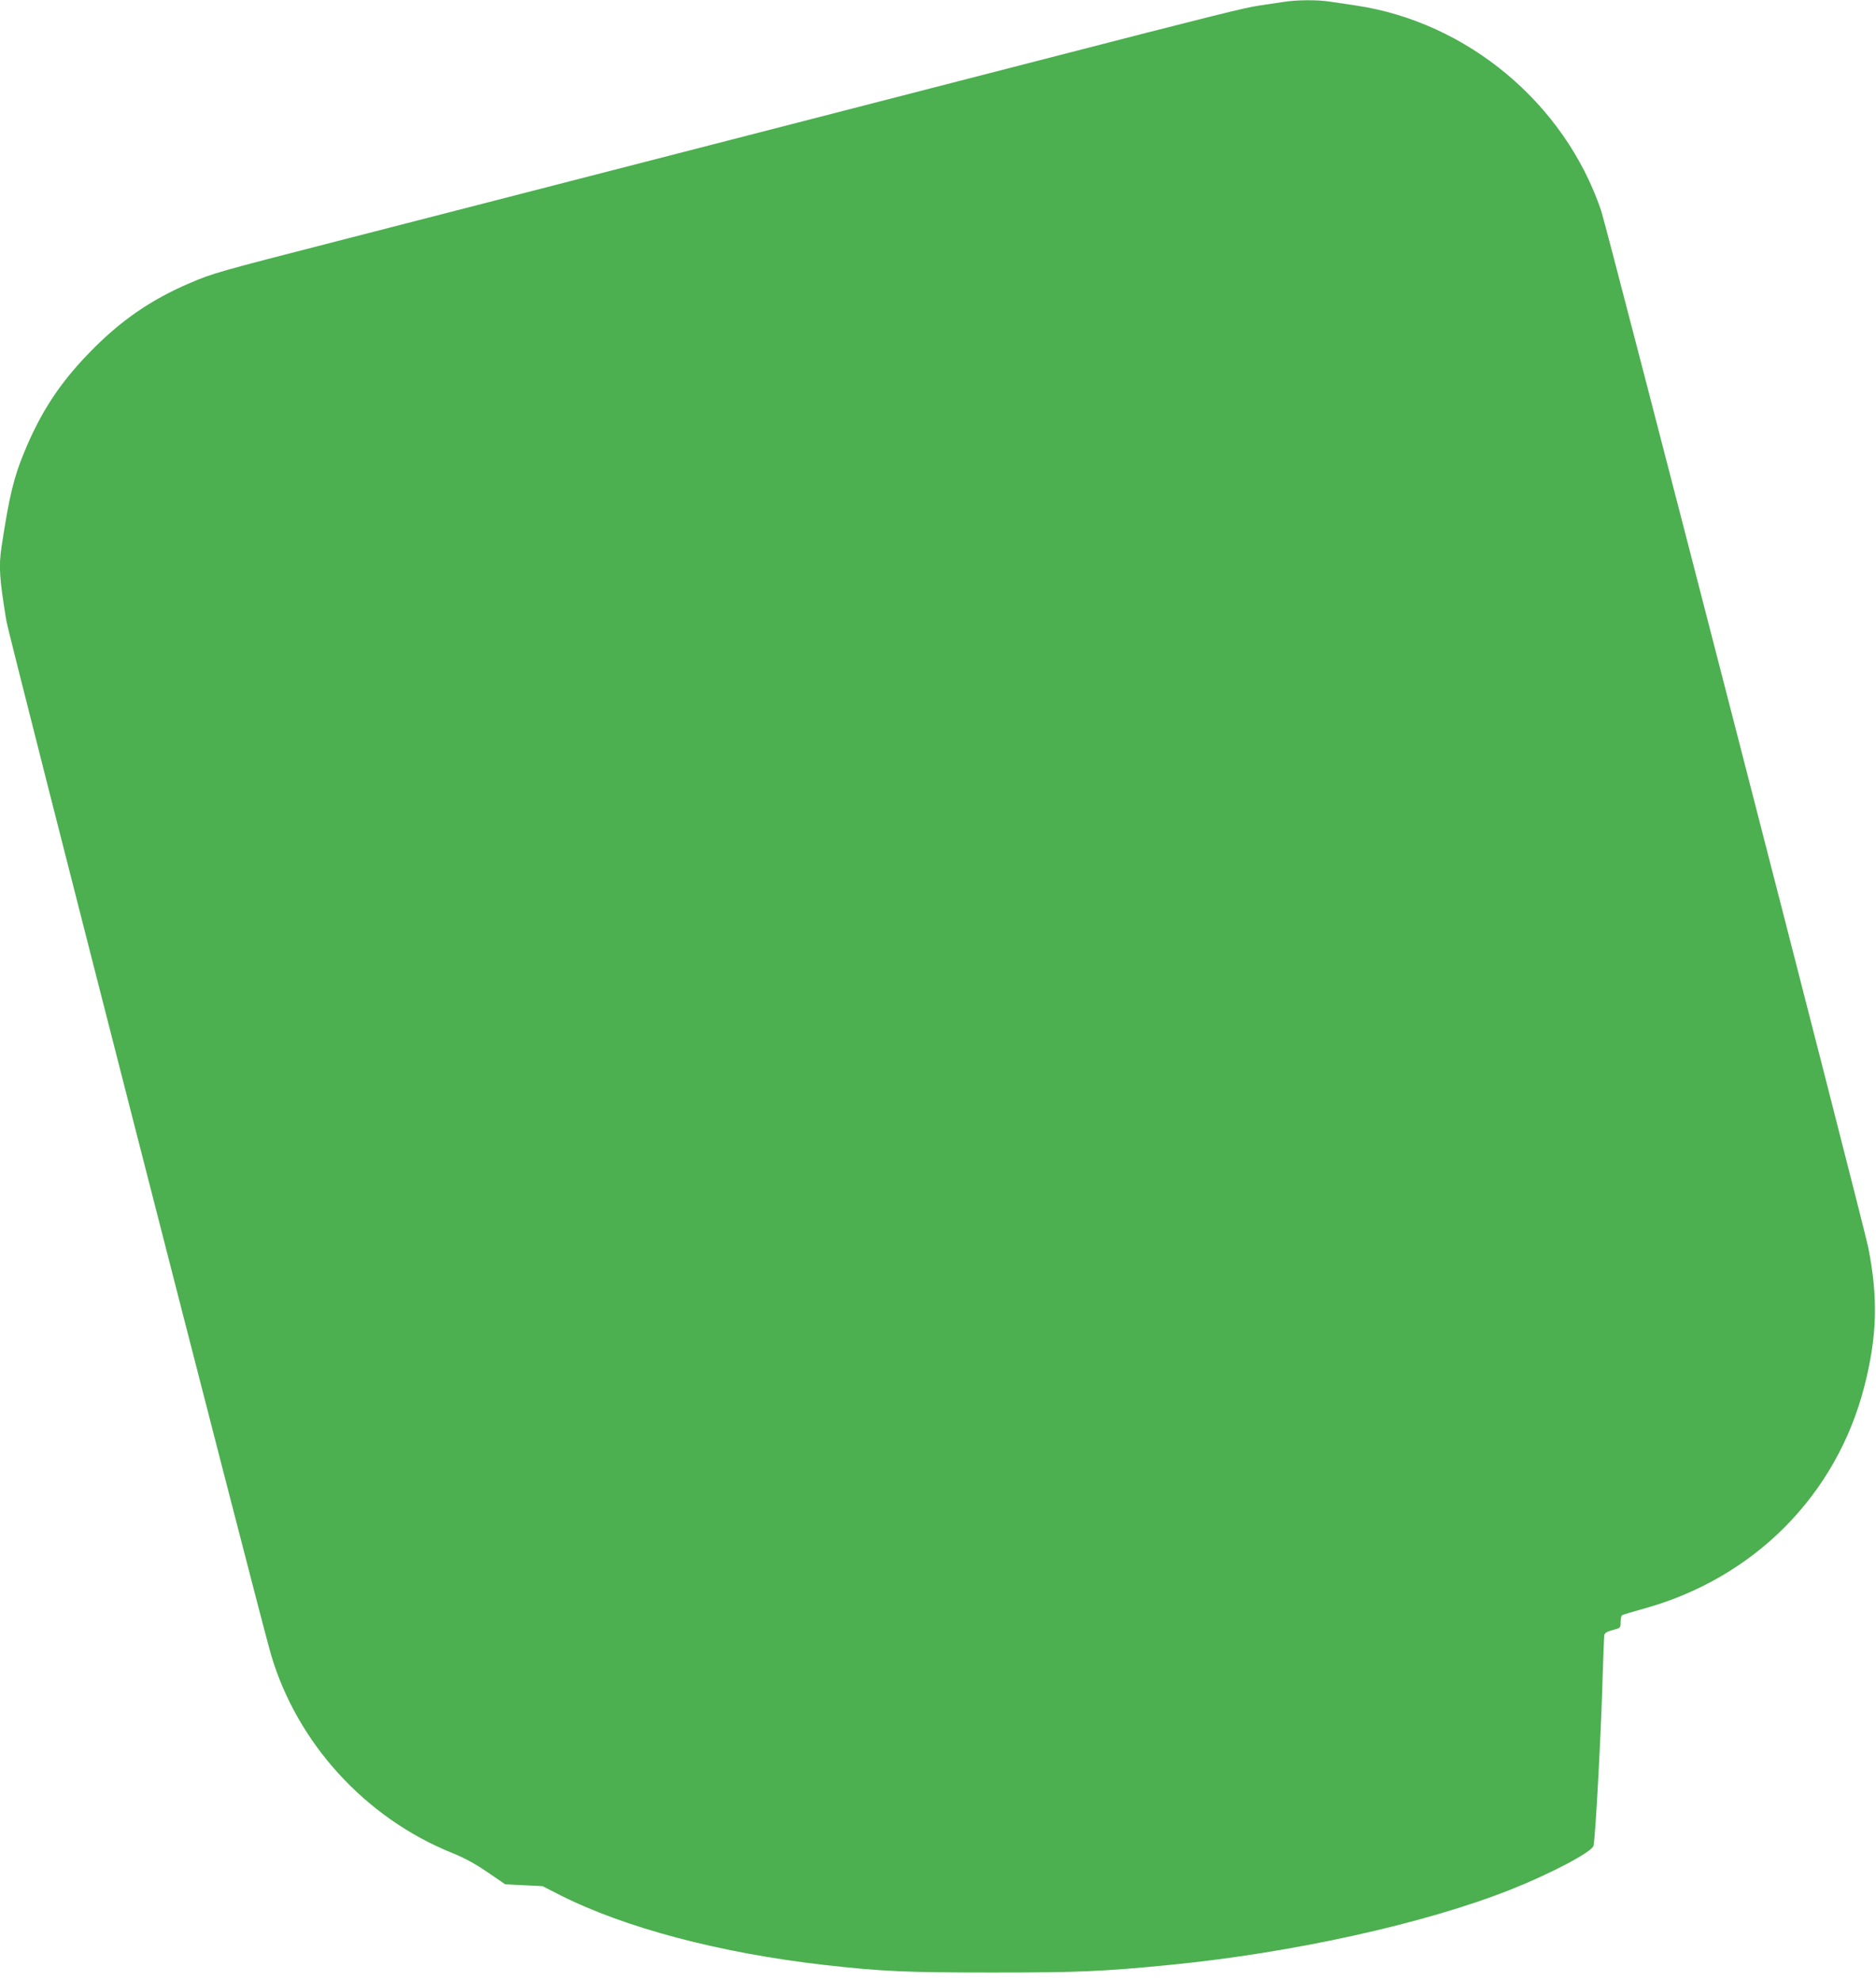
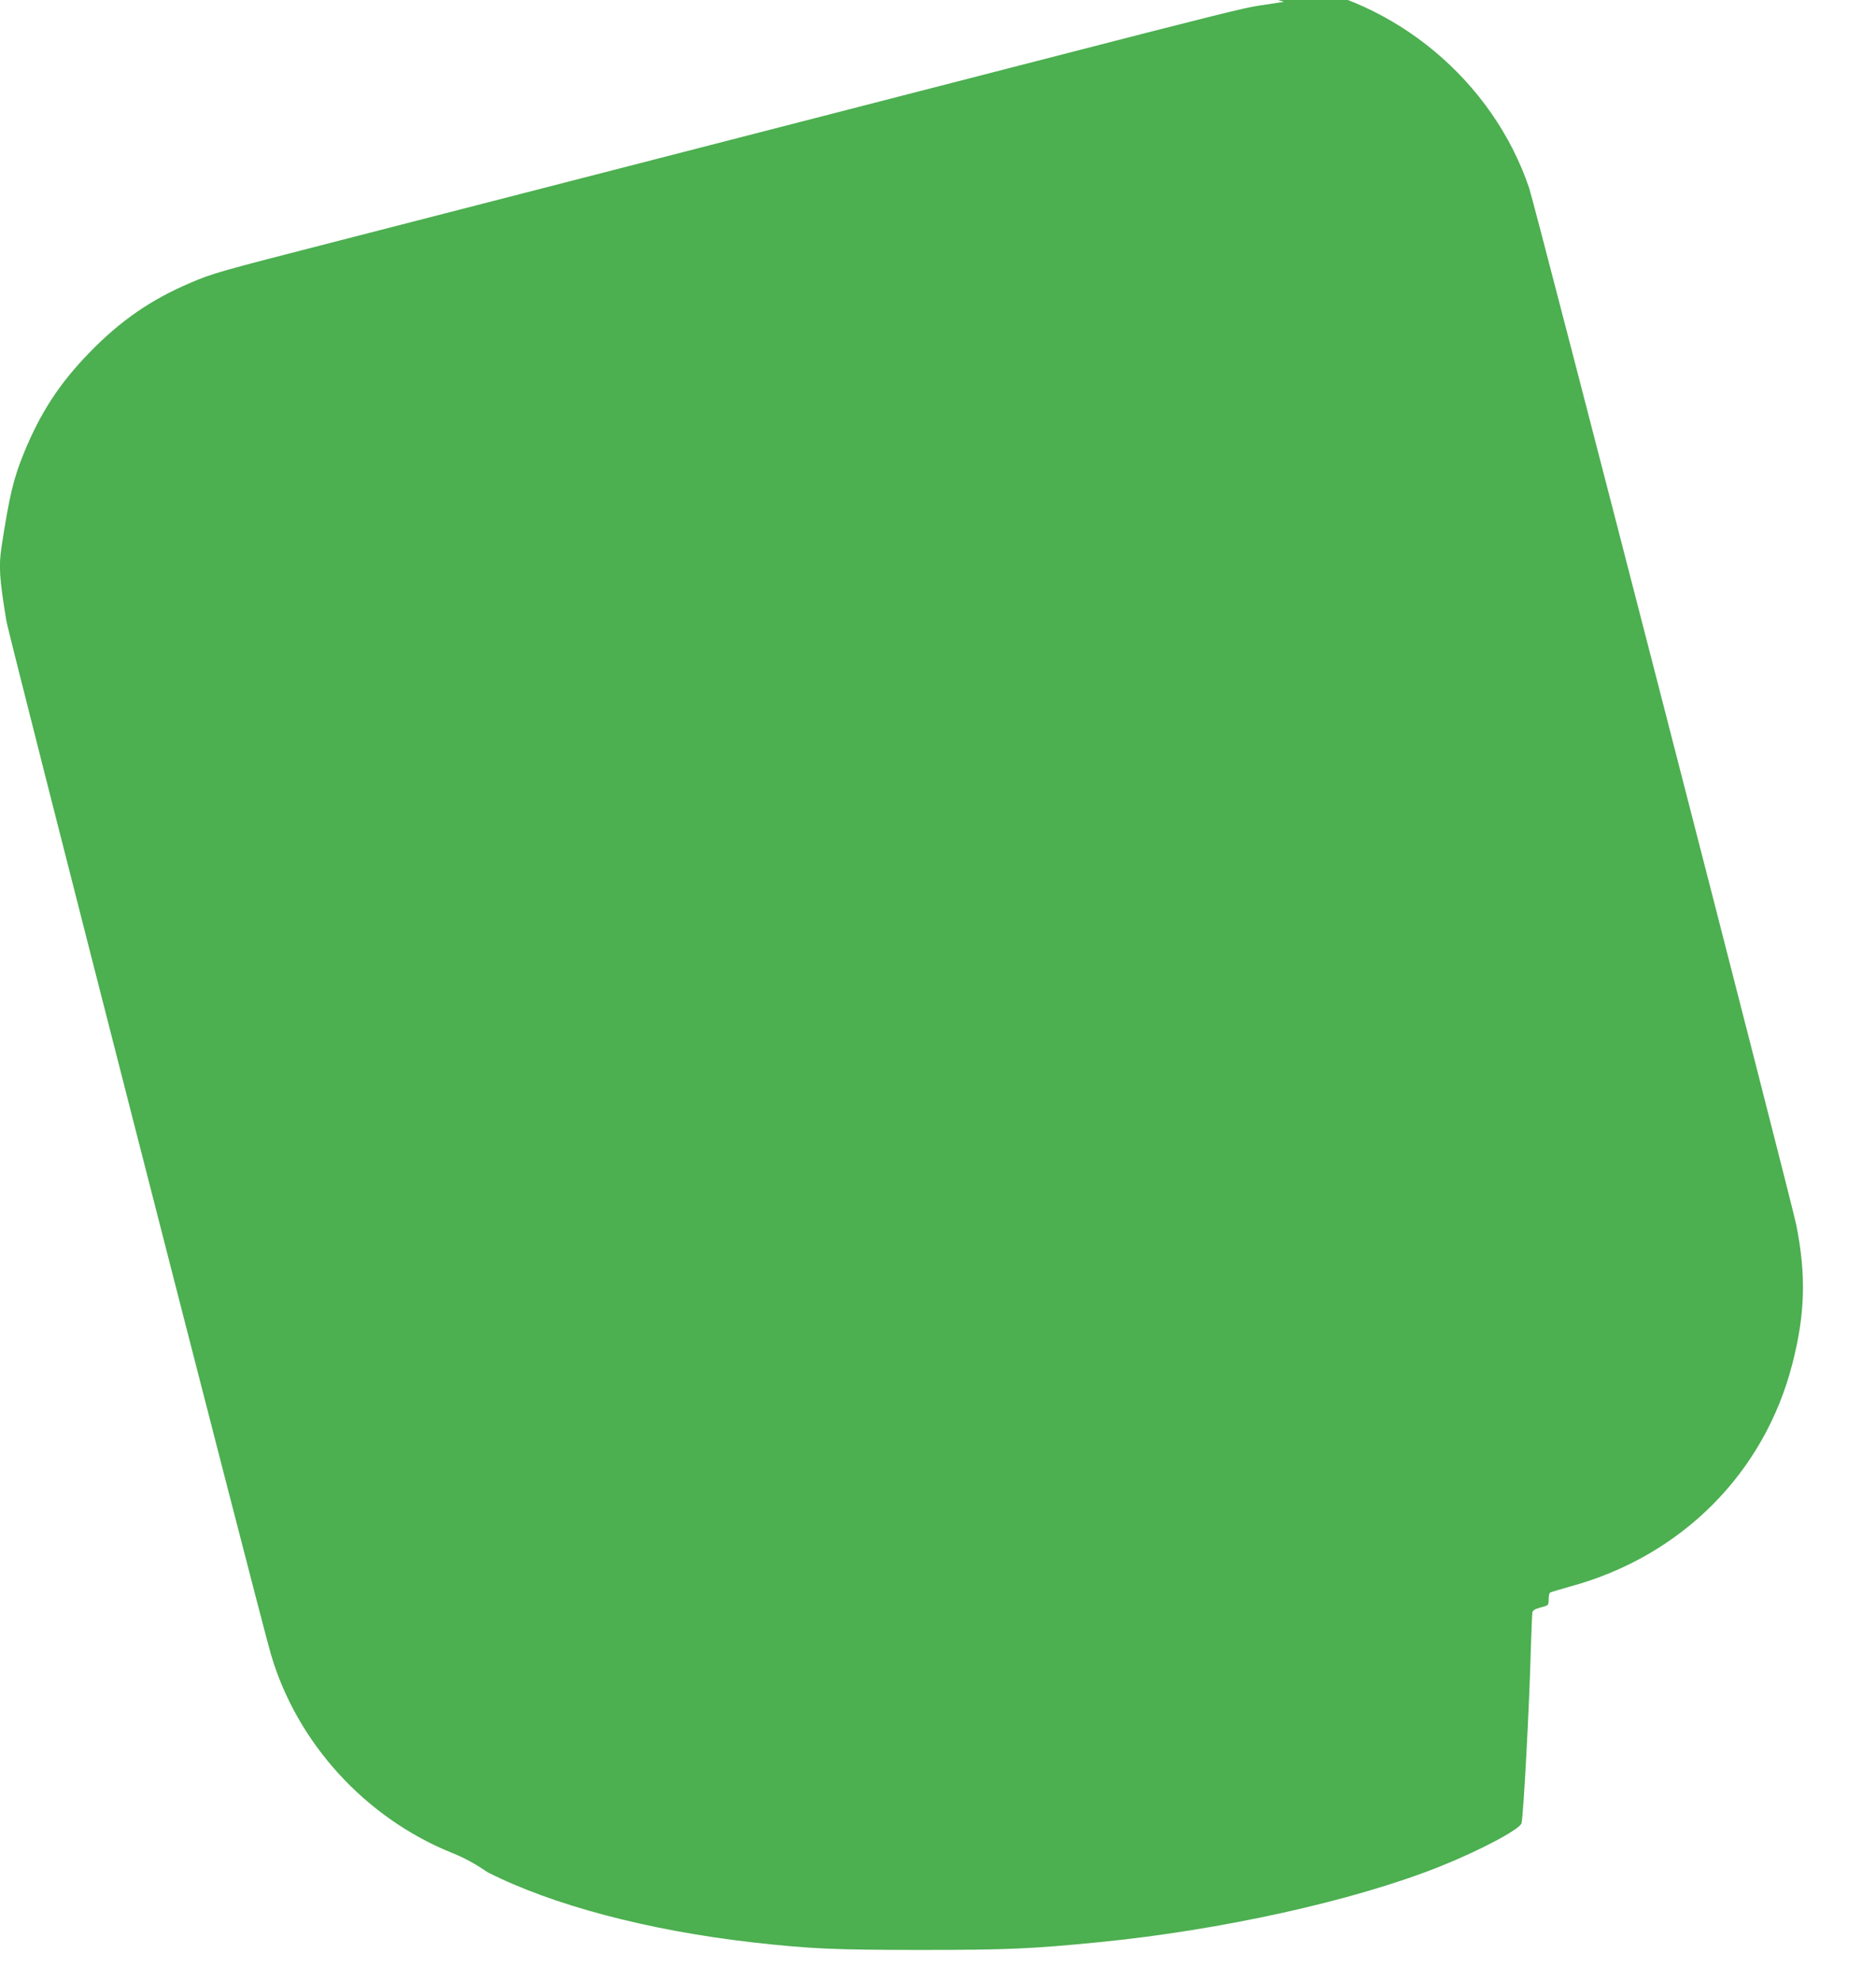
<svg xmlns="http://www.w3.org/2000/svg" version="1.0" width="1212pt" height="1280pt" viewBox="0 0 1212 1280" preserveAspectRatio="xMidYMid meet">
  <g transform="translate(0,1280) scale(0.1,-0.1)" fill="#4caf50" stroke="none">
-     <path d="M8295 12788 c-33 -5 -105 -16 -160 -24 -94 -14 -254 -53 -1440 -359 -264 -68 -1006 -259 -1650 -425 -643 -166 -1395 -359 -1670 -430 -275 -71 -808 -208 -1185 -305 -783 -201 -814 -210 -959 -272 -257 -109 -456 -247 -656 -454 -191 -197 -313 -384 -419 -642 -67 -162 -96 -280 -146 -610 -19 -125 -14 -204 31 -477 16 -101 1632 -6412 1709 -6677 168 -574 611 -1060 1175 -1286 77 -31 146 -69 225 -123 l114 -78 121 -6 120 -6 110 -56 c418 -212 1031 -375 1710 -453 375 -42 528 -49 1090 -49 558 0 713 7 1150 50 784 77 1642 266 2195 486 262 104 526 244 535 283 13 56 51 769 60 1125 4 118 8 224 10 236 3 15 18 23 55 33 49 13 50 13 50 51 0 22 4 42 10 45 5 3 65 21 133 40 717 196 1252 734 1432 1439 83 323 89 573 25 896 -32 159 -1688 6588 -1726 6700 -235 692 -864 1218 -1587 1325 -56 8 -132 20 -169 25 -79 12 -209 11 -293 -2z" />
+     <path d="M8295 12788 c-33 -5 -105 -16 -160 -24 -94 -14 -254 -53 -1440 -359 -264 -68 -1006 -259 -1650 -425 -643 -166 -1395 -359 -1670 -430 -275 -71 -808 -208 -1185 -305 -783 -201 -814 -210 -959 -272 -257 -109 -456 -247 -656 -454 -191 -197 -313 -384 -419 -642 -67 -162 -96 -280 -146 -610 -19 -125 -14 -204 31 -477 16 -101 1632 -6412 1709 -6677 168 -574 611 -1060 1175 -1286 77 -31 146 -69 225 -123 c418 -212 1031 -375 1710 -453 375 -42 528 -49 1090 -49 558 0 713 7 1150 50 784 77 1642 266 2195 486 262 104 526 244 535 283 13 56 51 769 60 1125 4 118 8 224 10 236 3 15 18 23 55 33 49 13 50 13 50 51 0 22 4 42 10 45 5 3 65 21 133 40 717 196 1252 734 1432 1439 83 323 89 573 25 896 -32 159 -1688 6588 -1726 6700 -235 692 -864 1218 -1587 1325 -56 8 -132 20 -169 25 -79 12 -209 11 -293 -2z" />
  </g>
</svg>